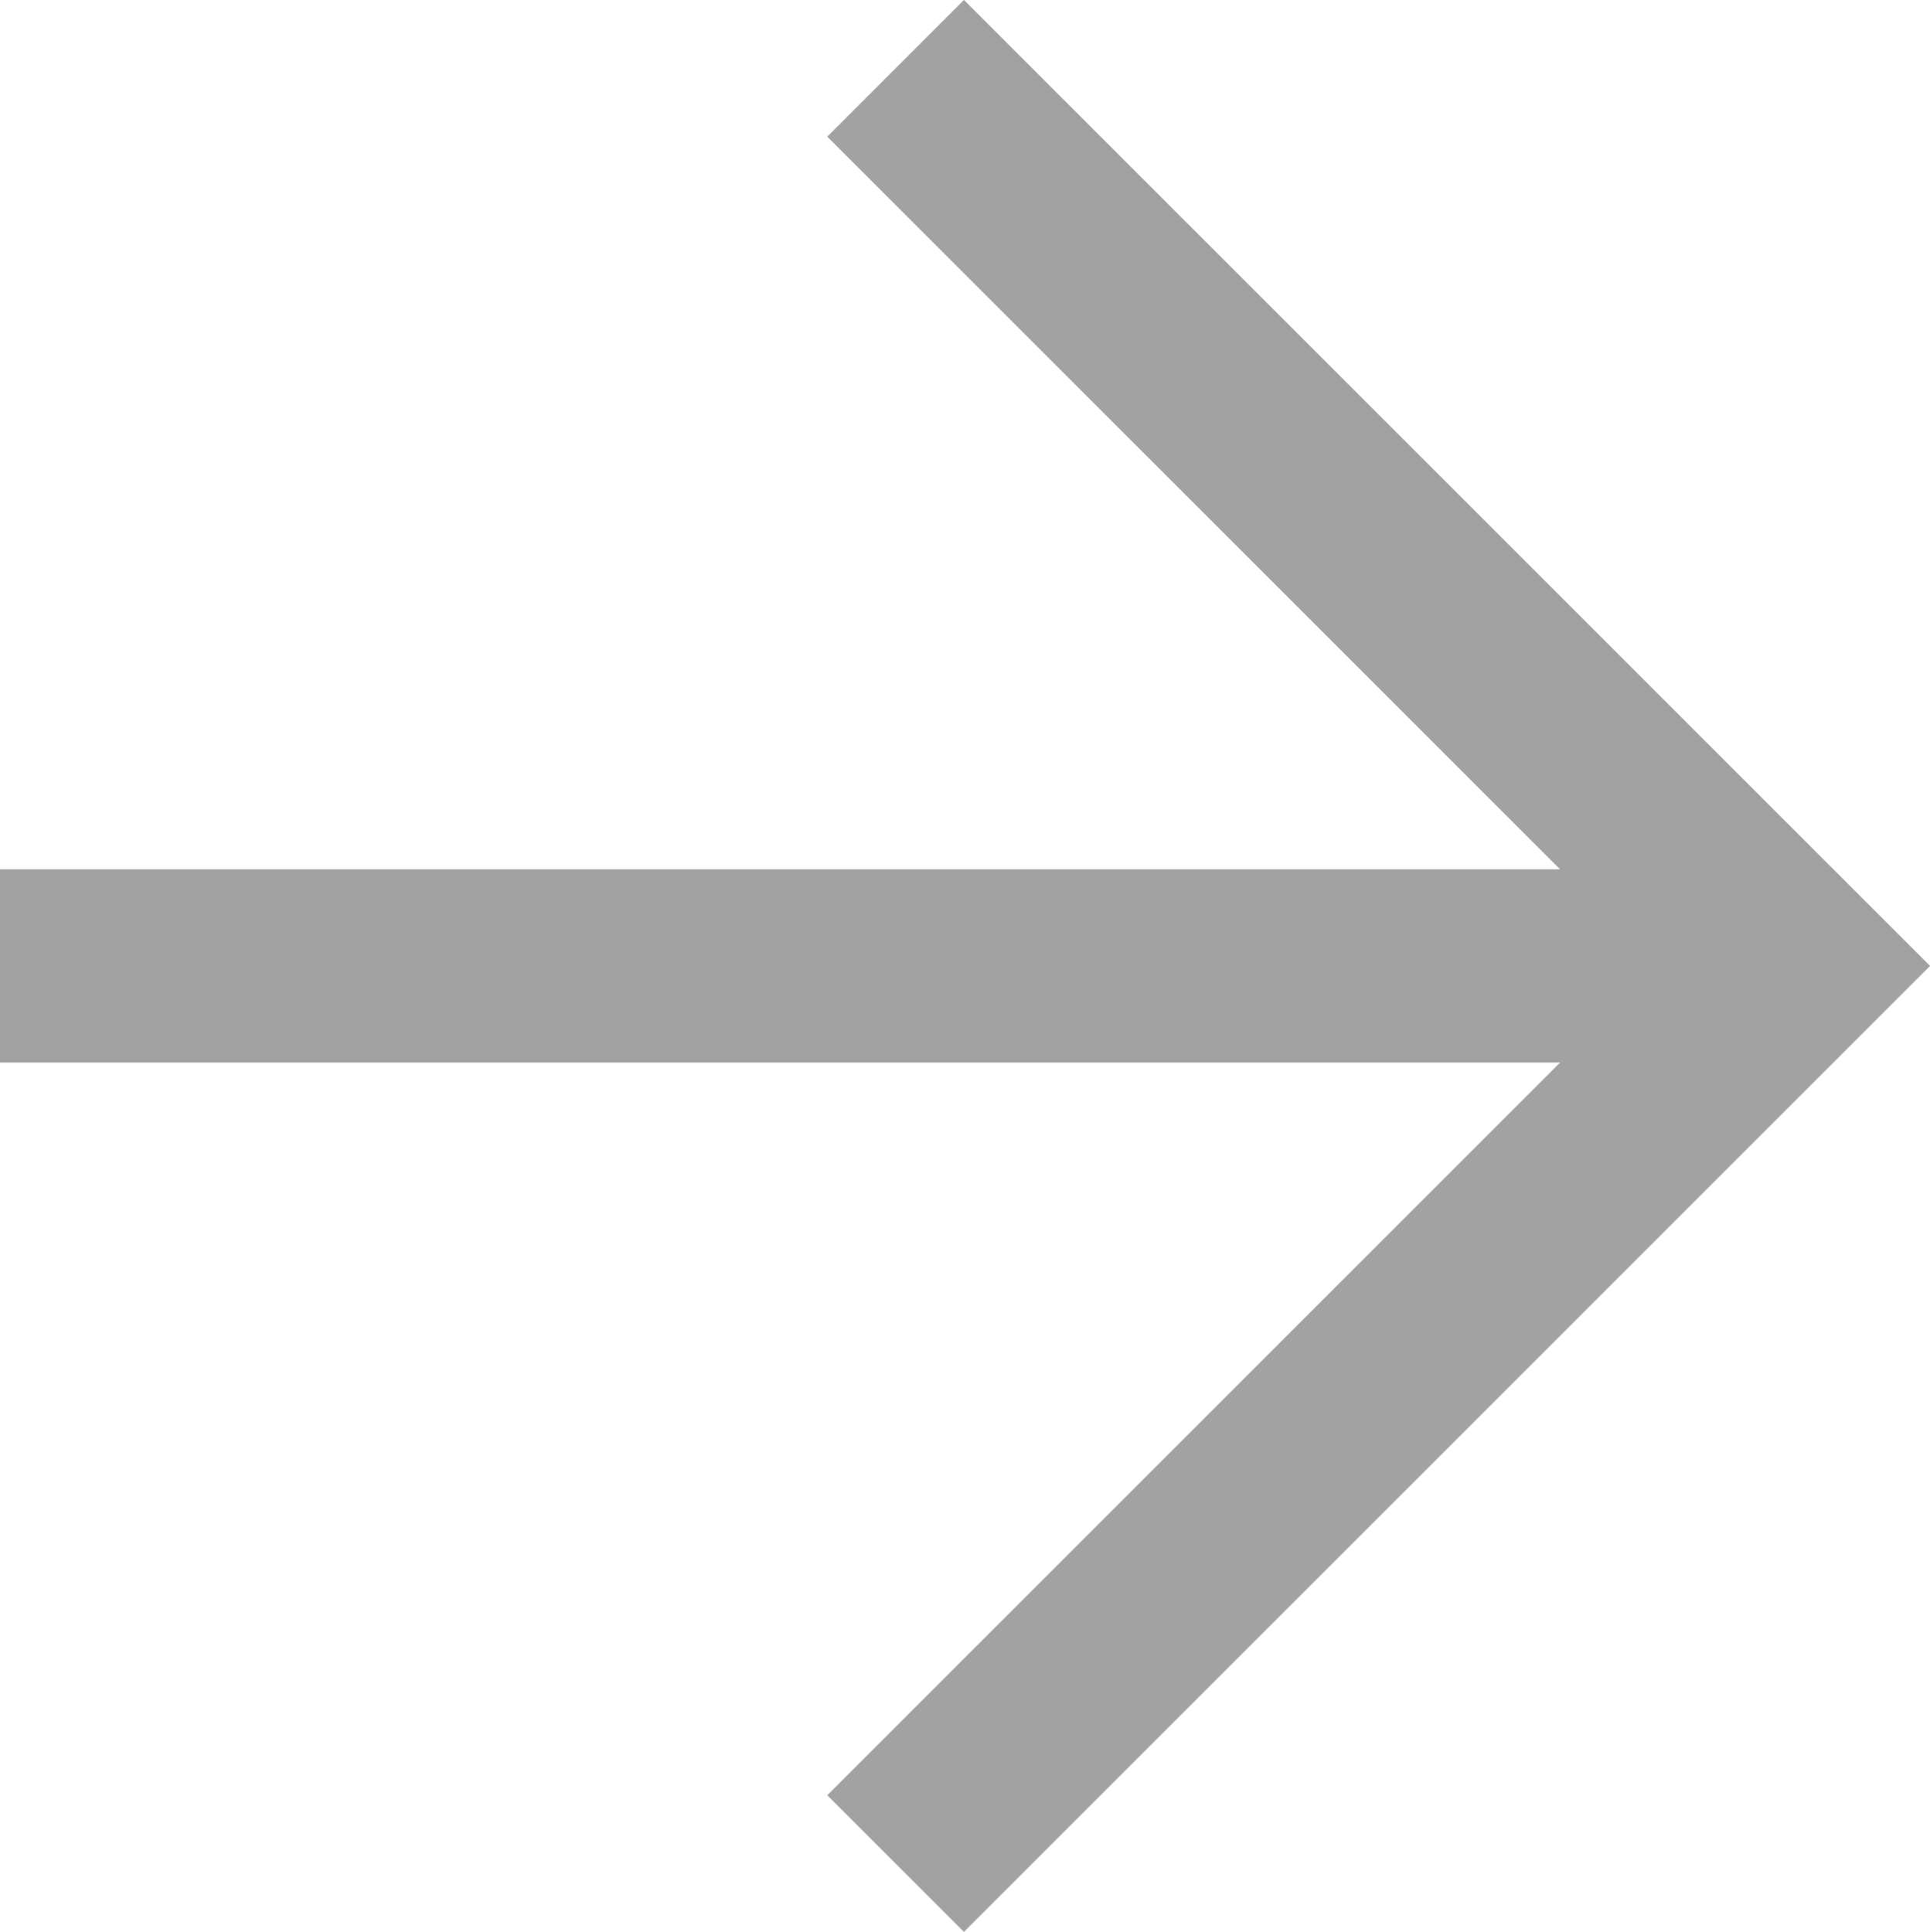
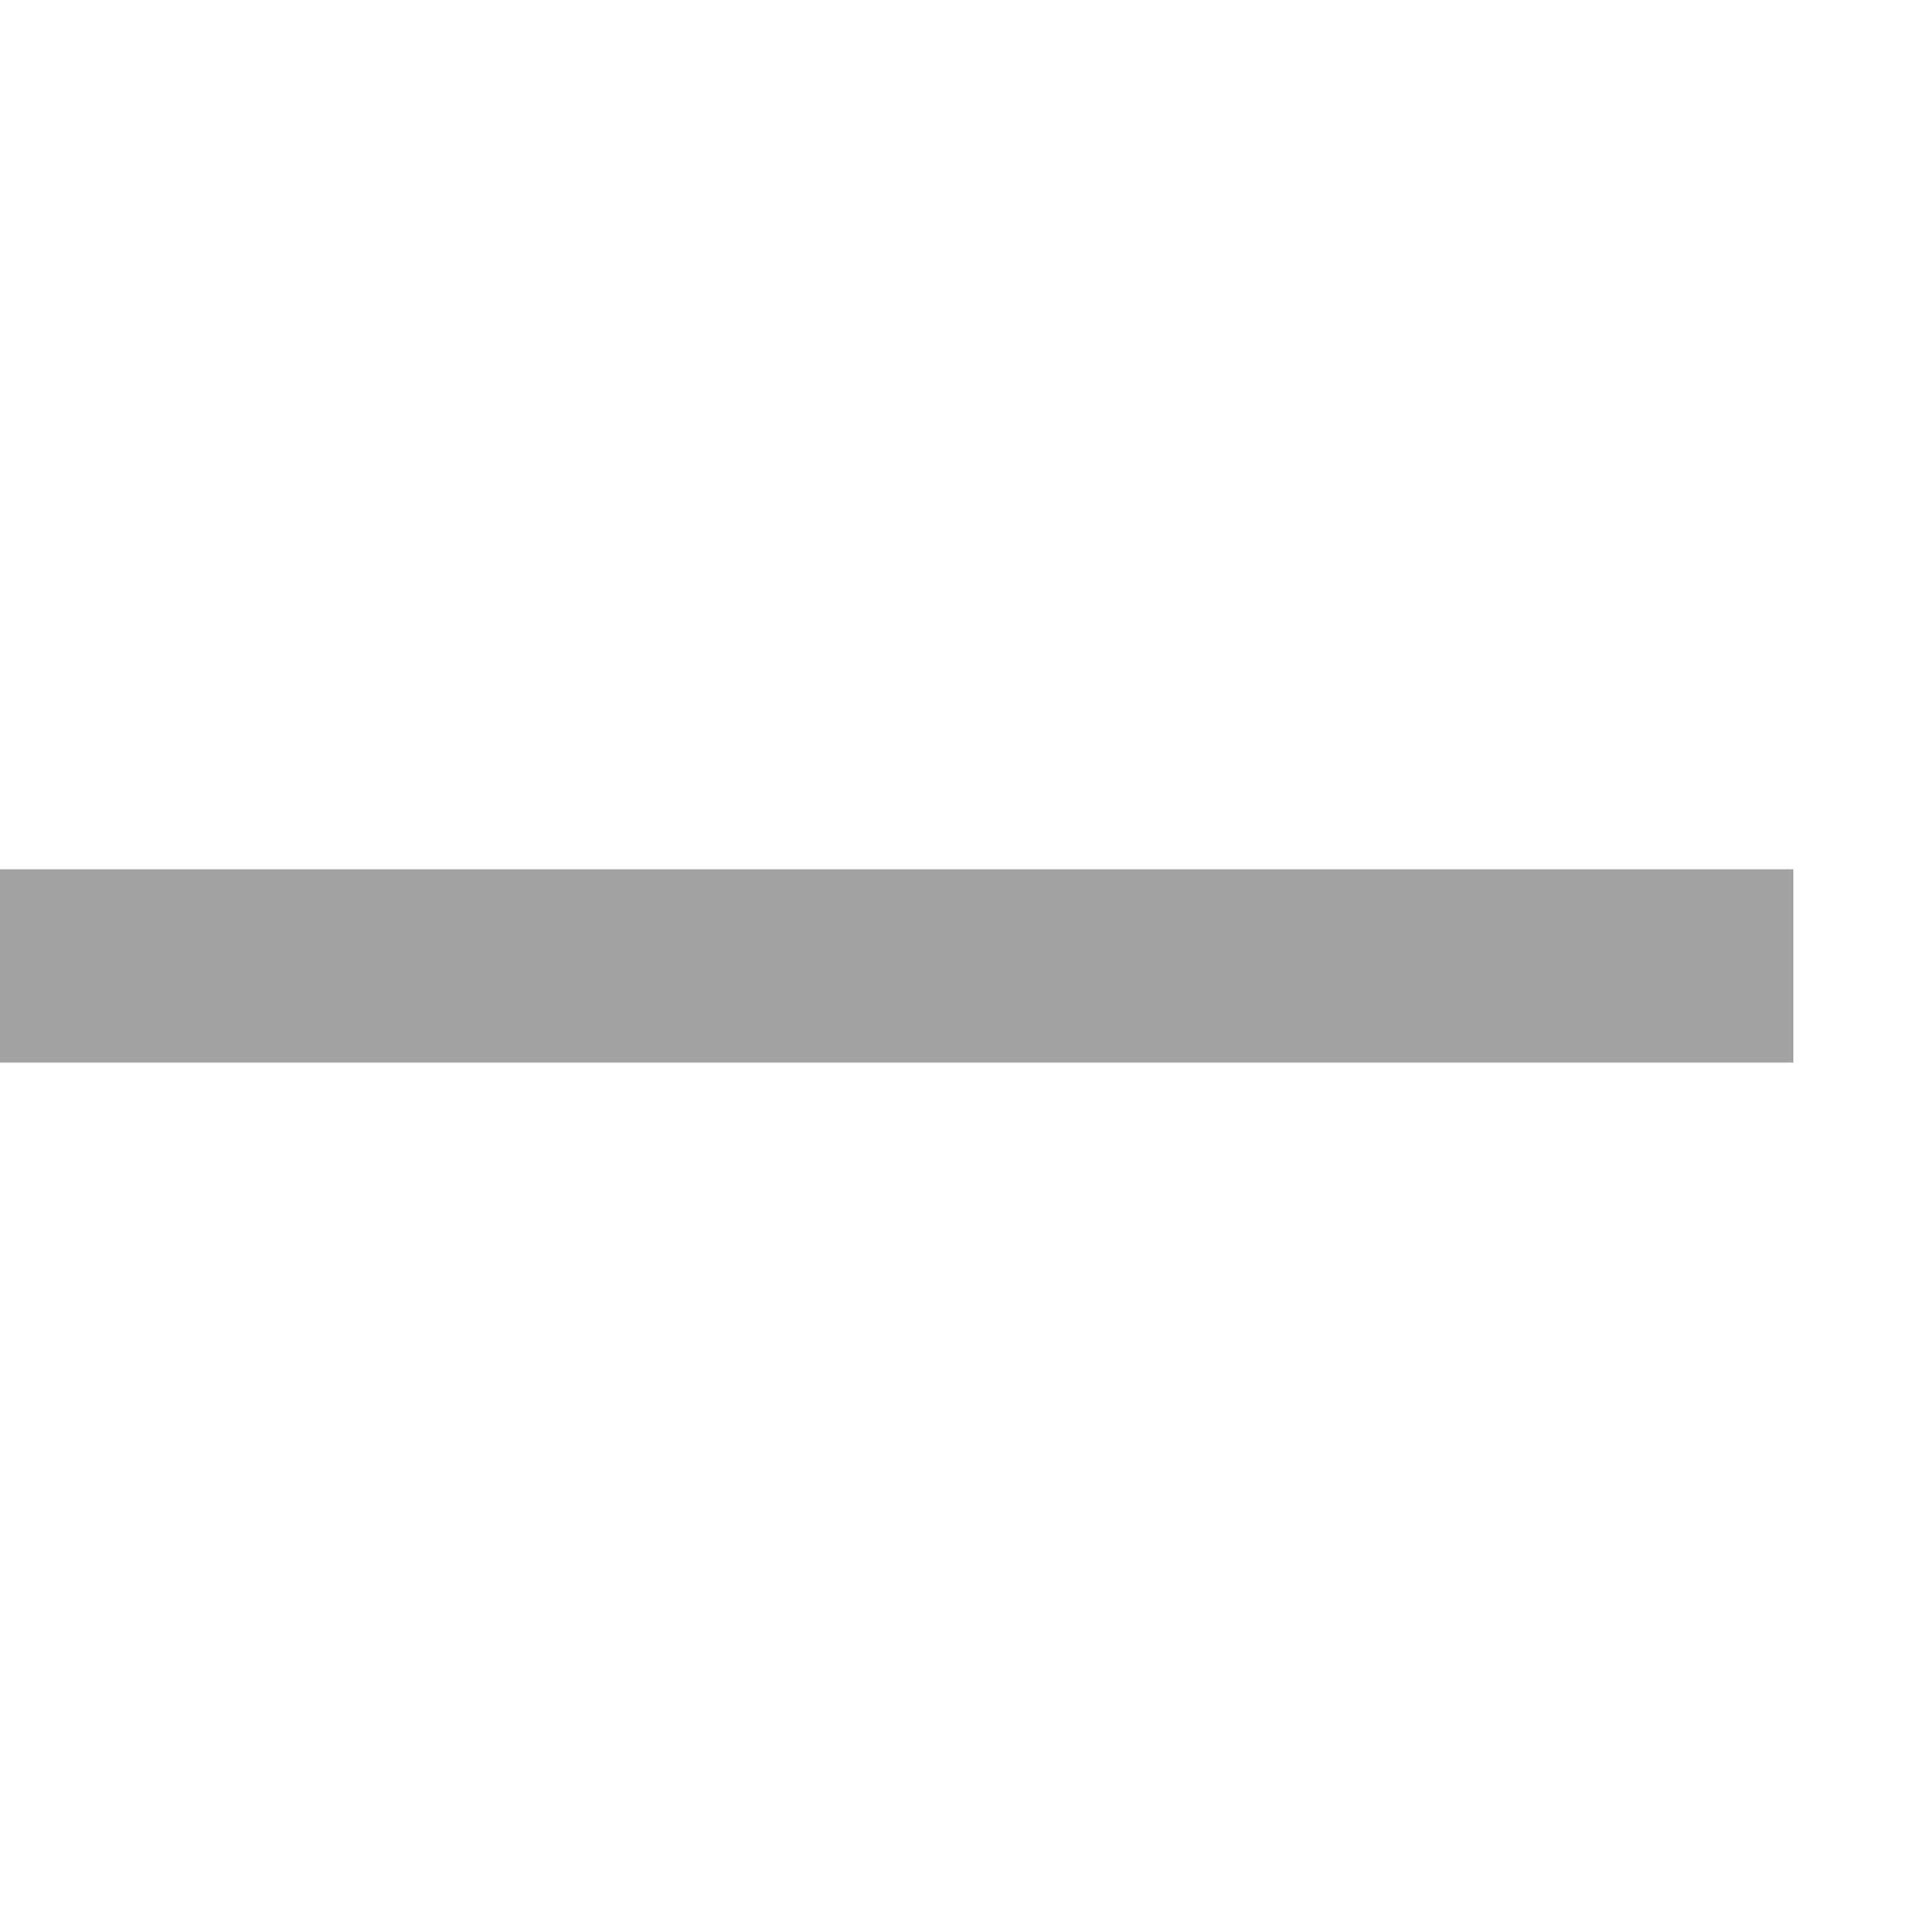
<svg xmlns="http://www.w3.org/2000/svg" width="14.977" height="14.994" viewBox="0 0 14.977 14.994">
  <g id="그룹_19803" data-name="그룹 19803" transform="translate(-427.153 -2687.623)">
    <g id="그룹_18695" data-name="그룹 18695" transform="translate(427.153 2688.153)">
-       <path id="패스_11" data-name="패스 11" d="M104.787.707l6.967,6.967-6.967,6.967" transform="translate(-97.837 -0.707)" fill="none" stroke="#a2a2a2" stroke-miterlimit="10" stroke-width="1.5" />
      <line id="선_7" data-name="선 7" x1="13.917" transform="translate(0 6.967)" fill="none" stroke="#a2a2a2" stroke-miterlimit="10" stroke-width="1.5" />
    </g>
  </g>
</svg>